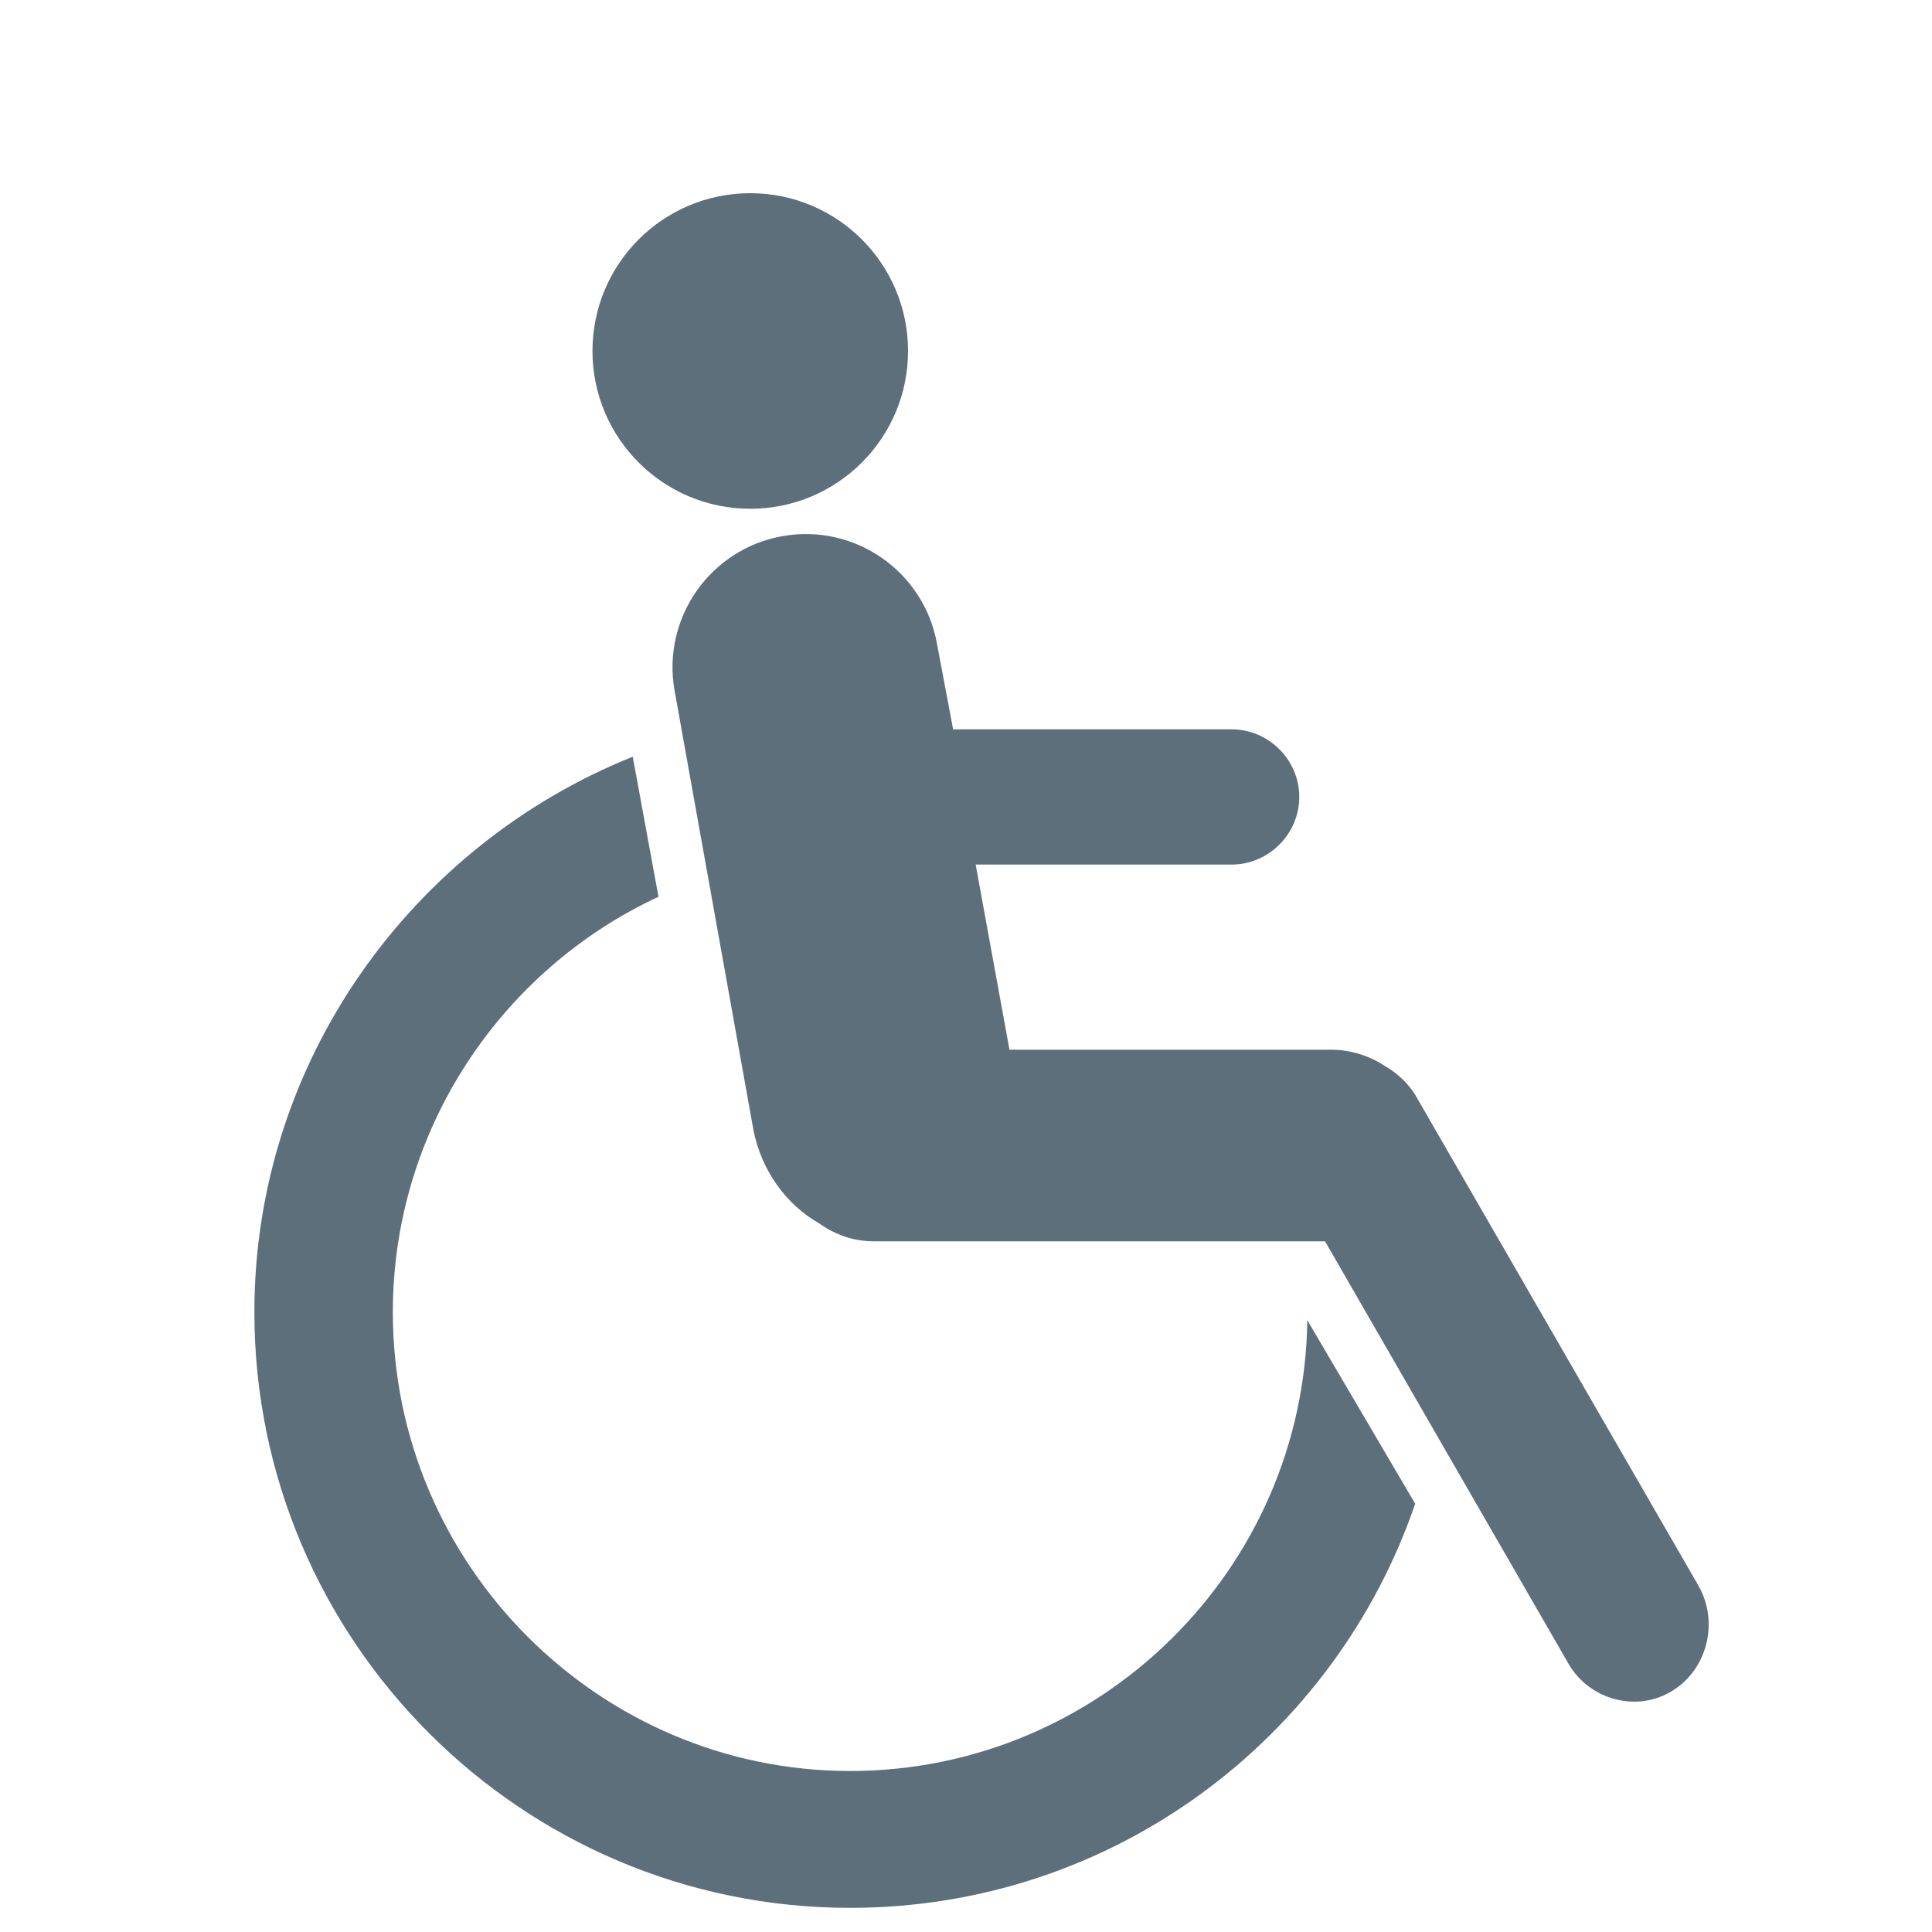
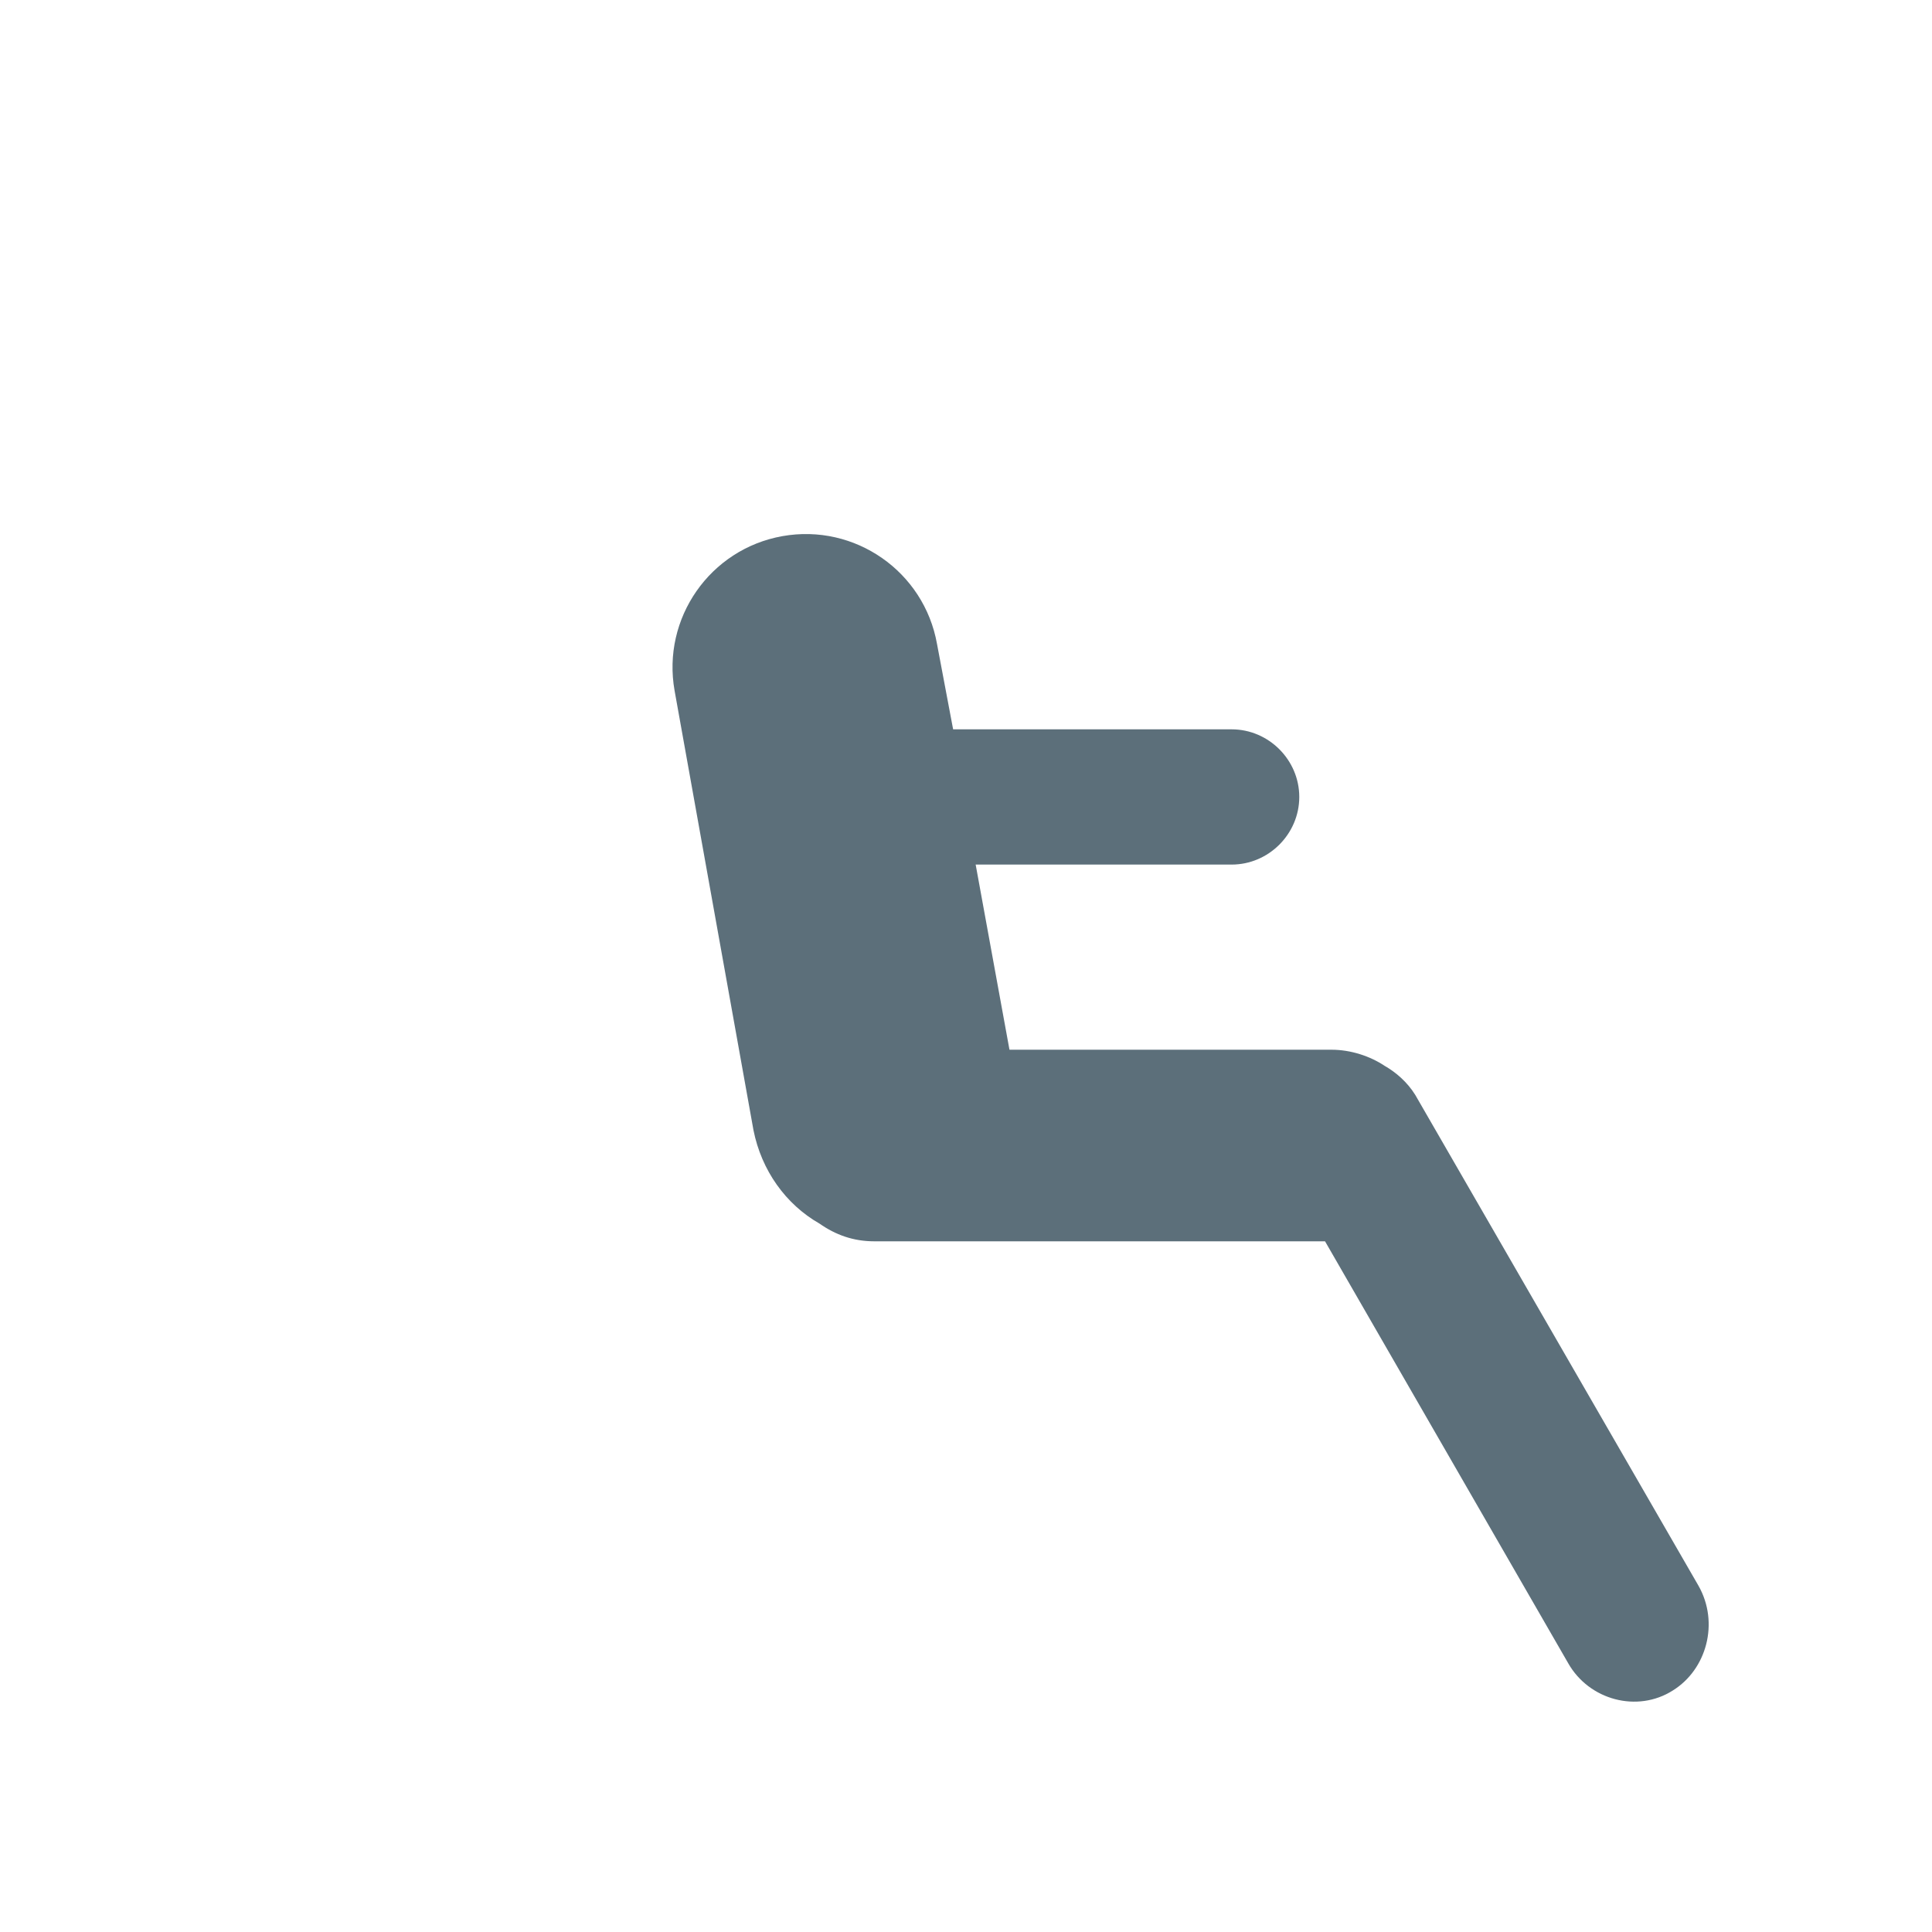
<svg xmlns="http://www.w3.org/2000/svg" version="1.1" id="Layer_1" x="0px" y="0px" viewBox="0 0 120 120" style="enable-background:new 0 0 120 120;" xml:space="preserve">
  <style type="text/css">
	.st0{fill:#5C6F7A;}
</style>
  <g>
    <g>
      <g>
        <g>
-           <ellipse class="st0" cx="46.6" cy="21.8" rx="9.8" ry="9.8" />
-         </g>
+           </g>
      </g>
    </g>
    <g>
      <g>
-         <path class="st0" d="M87.9,93.4c-5,14.6-18.8,25.1-35.1,25.1c-20.4,0-37-16.6-37-37c0-15.6,9.8-29,23.5-34.5l1.6,8.7     c-9.7,4.5-16.5,14.4-16.5,25.8c0,15.7,12.8,28.5,28.4,28.5c15.5,0,28.2-12.5,28.4-28L87.9,93.4z" />
-       </g>
+         </g>
    </g>
    <g>
      <g>
        <path class="st0" d="M105.5,98.5L87.9,68c-0.5-0.8-1.2-1.4-1.9-1.8c-0.9-0.6-2.1-1-3.3-1h-20l-2.1-11.5h15.9     c2.3,0,4.2-1.9,4.2-4.2l0,0c0-2.3-1.9-4.2-4.2-4.2H59.2L58.2,40c-0.8-4.5-5.1-7.5-9.6-6.7l0,0c-4.5,0.8-7.5,5.1-6.7,9.6l4.9,27.3     c0.5,2.5,2,4.6,4.1,5.8c1,0.7,2.1,1.1,3.4,1.1h0.5c0.2,0,0.3,0,0.5,0h27l15.1,26.2c1.3,2.3,4.3,3.1,6.5,1.7l0,0     C106,103.7,106.8,100.8,105.5,98.5z" />
      </g>
    </g>
  </g>
</svg>